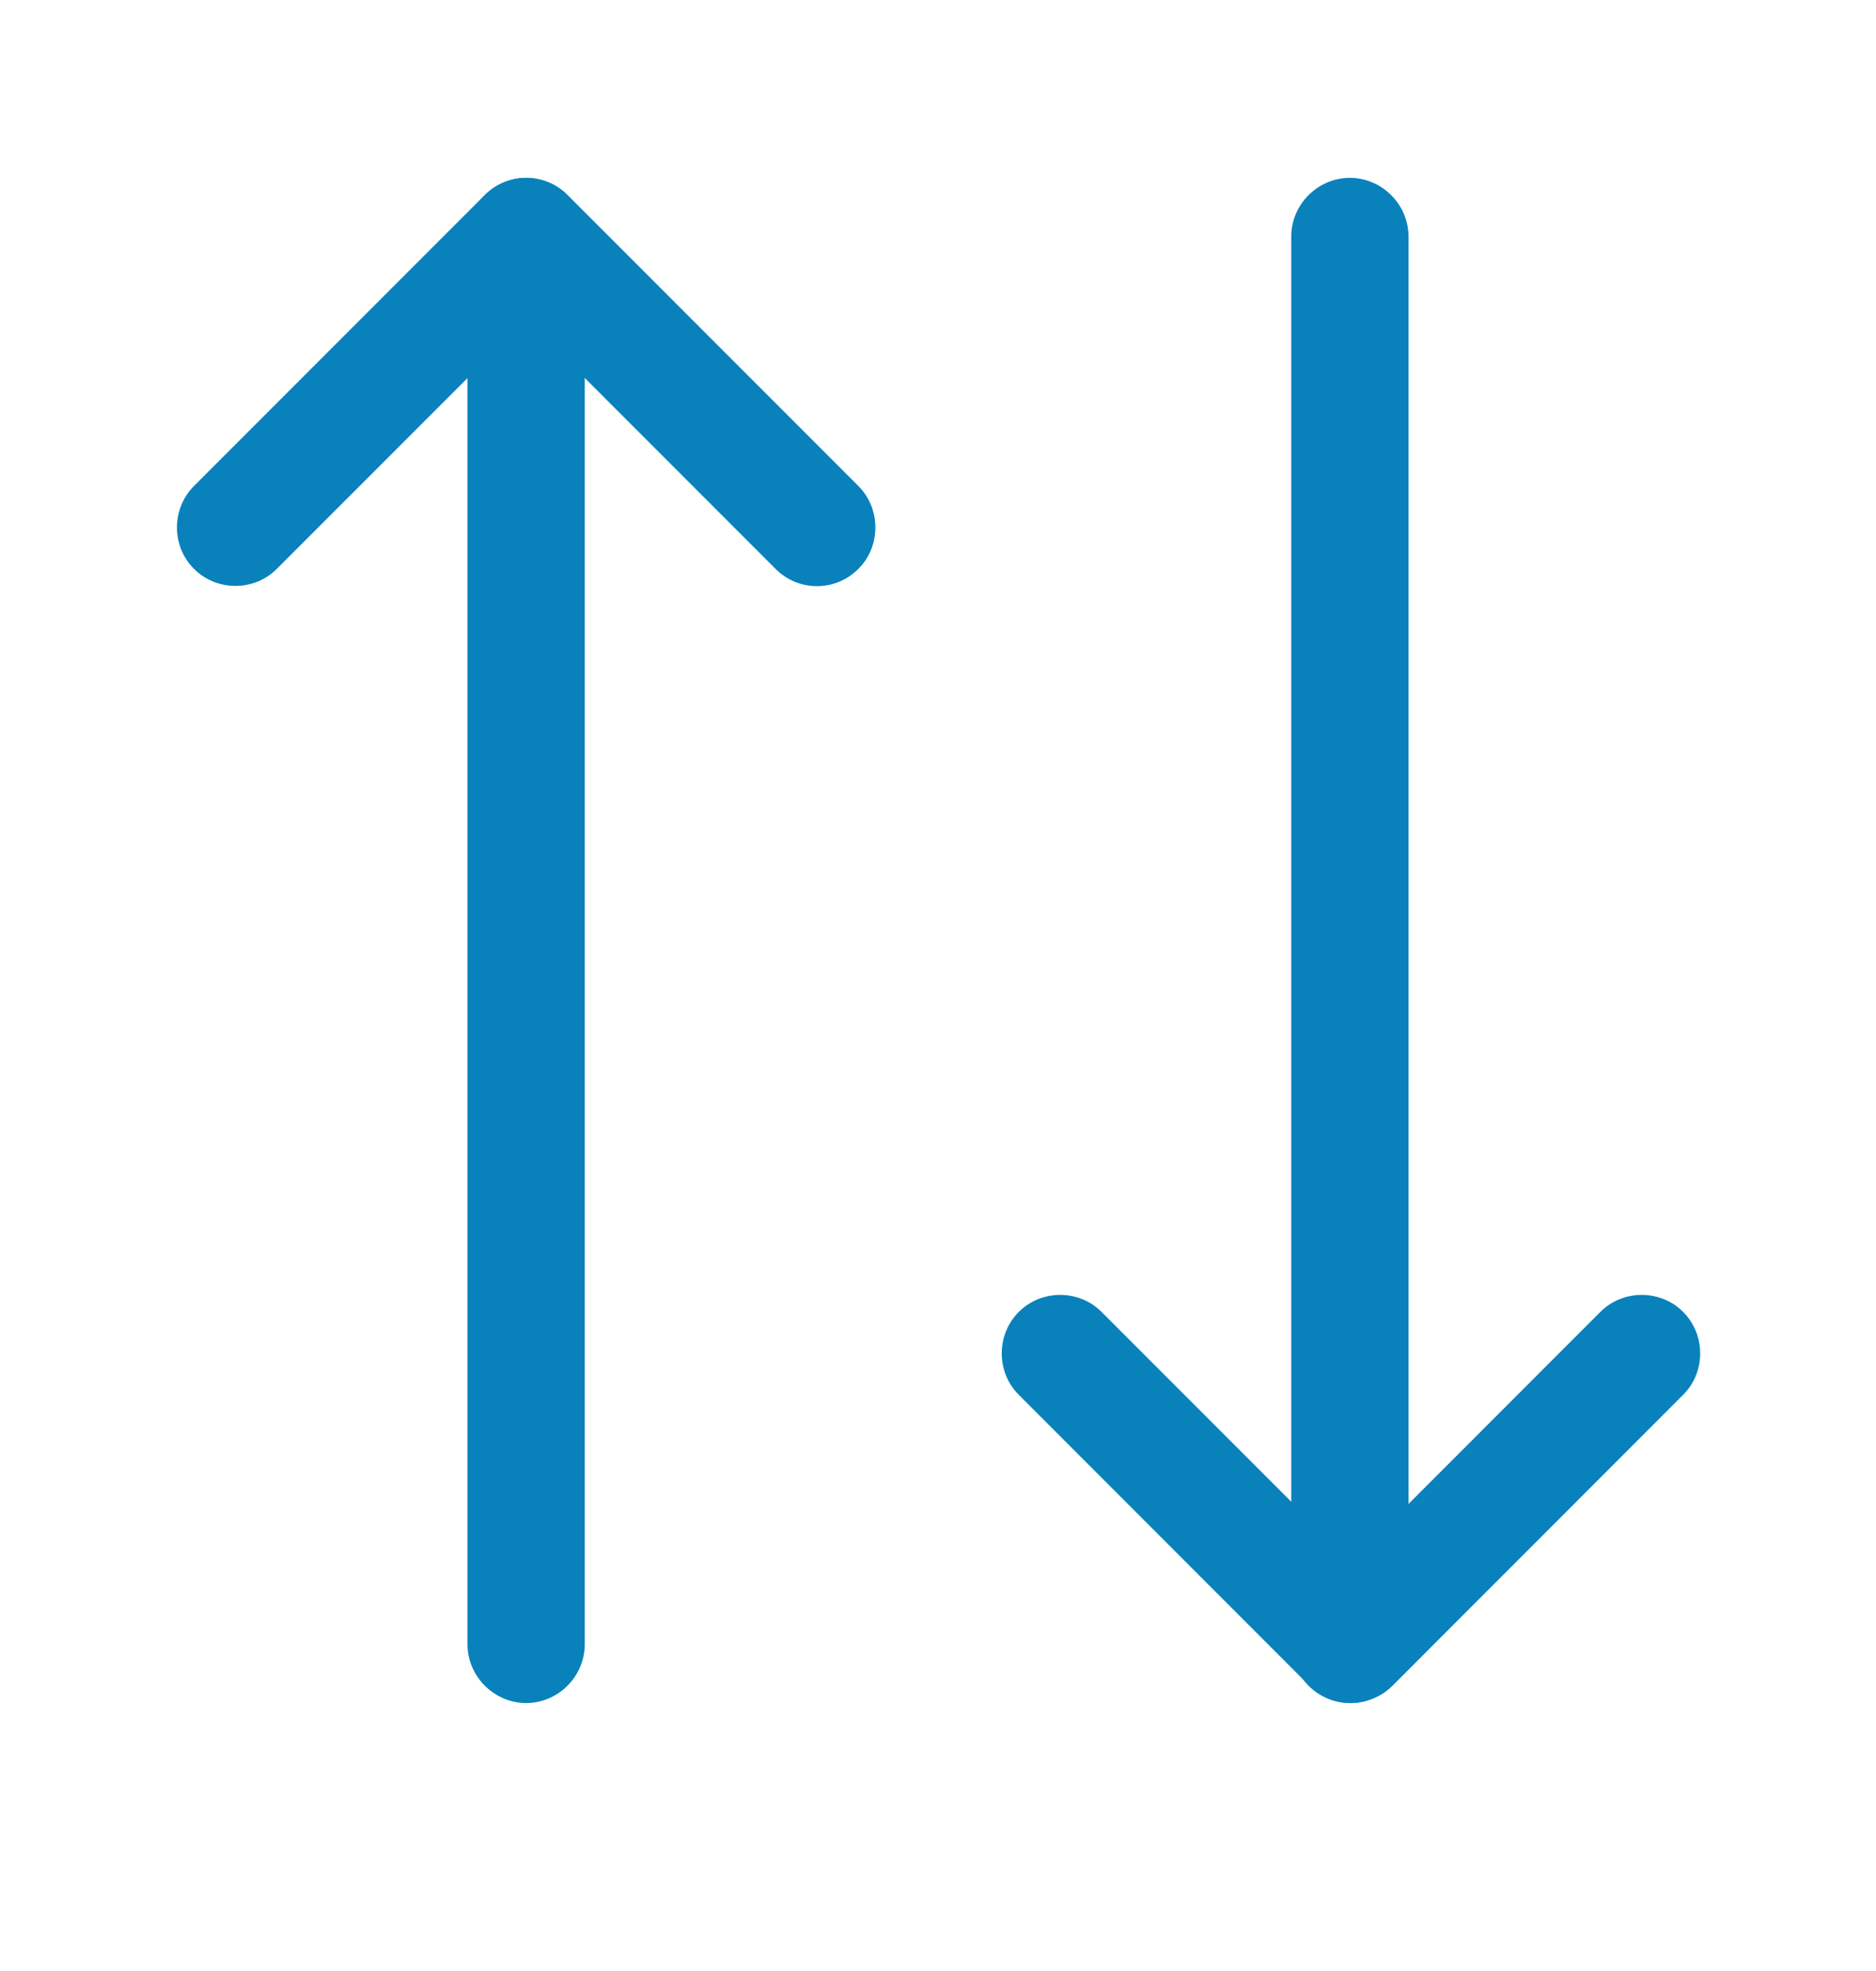
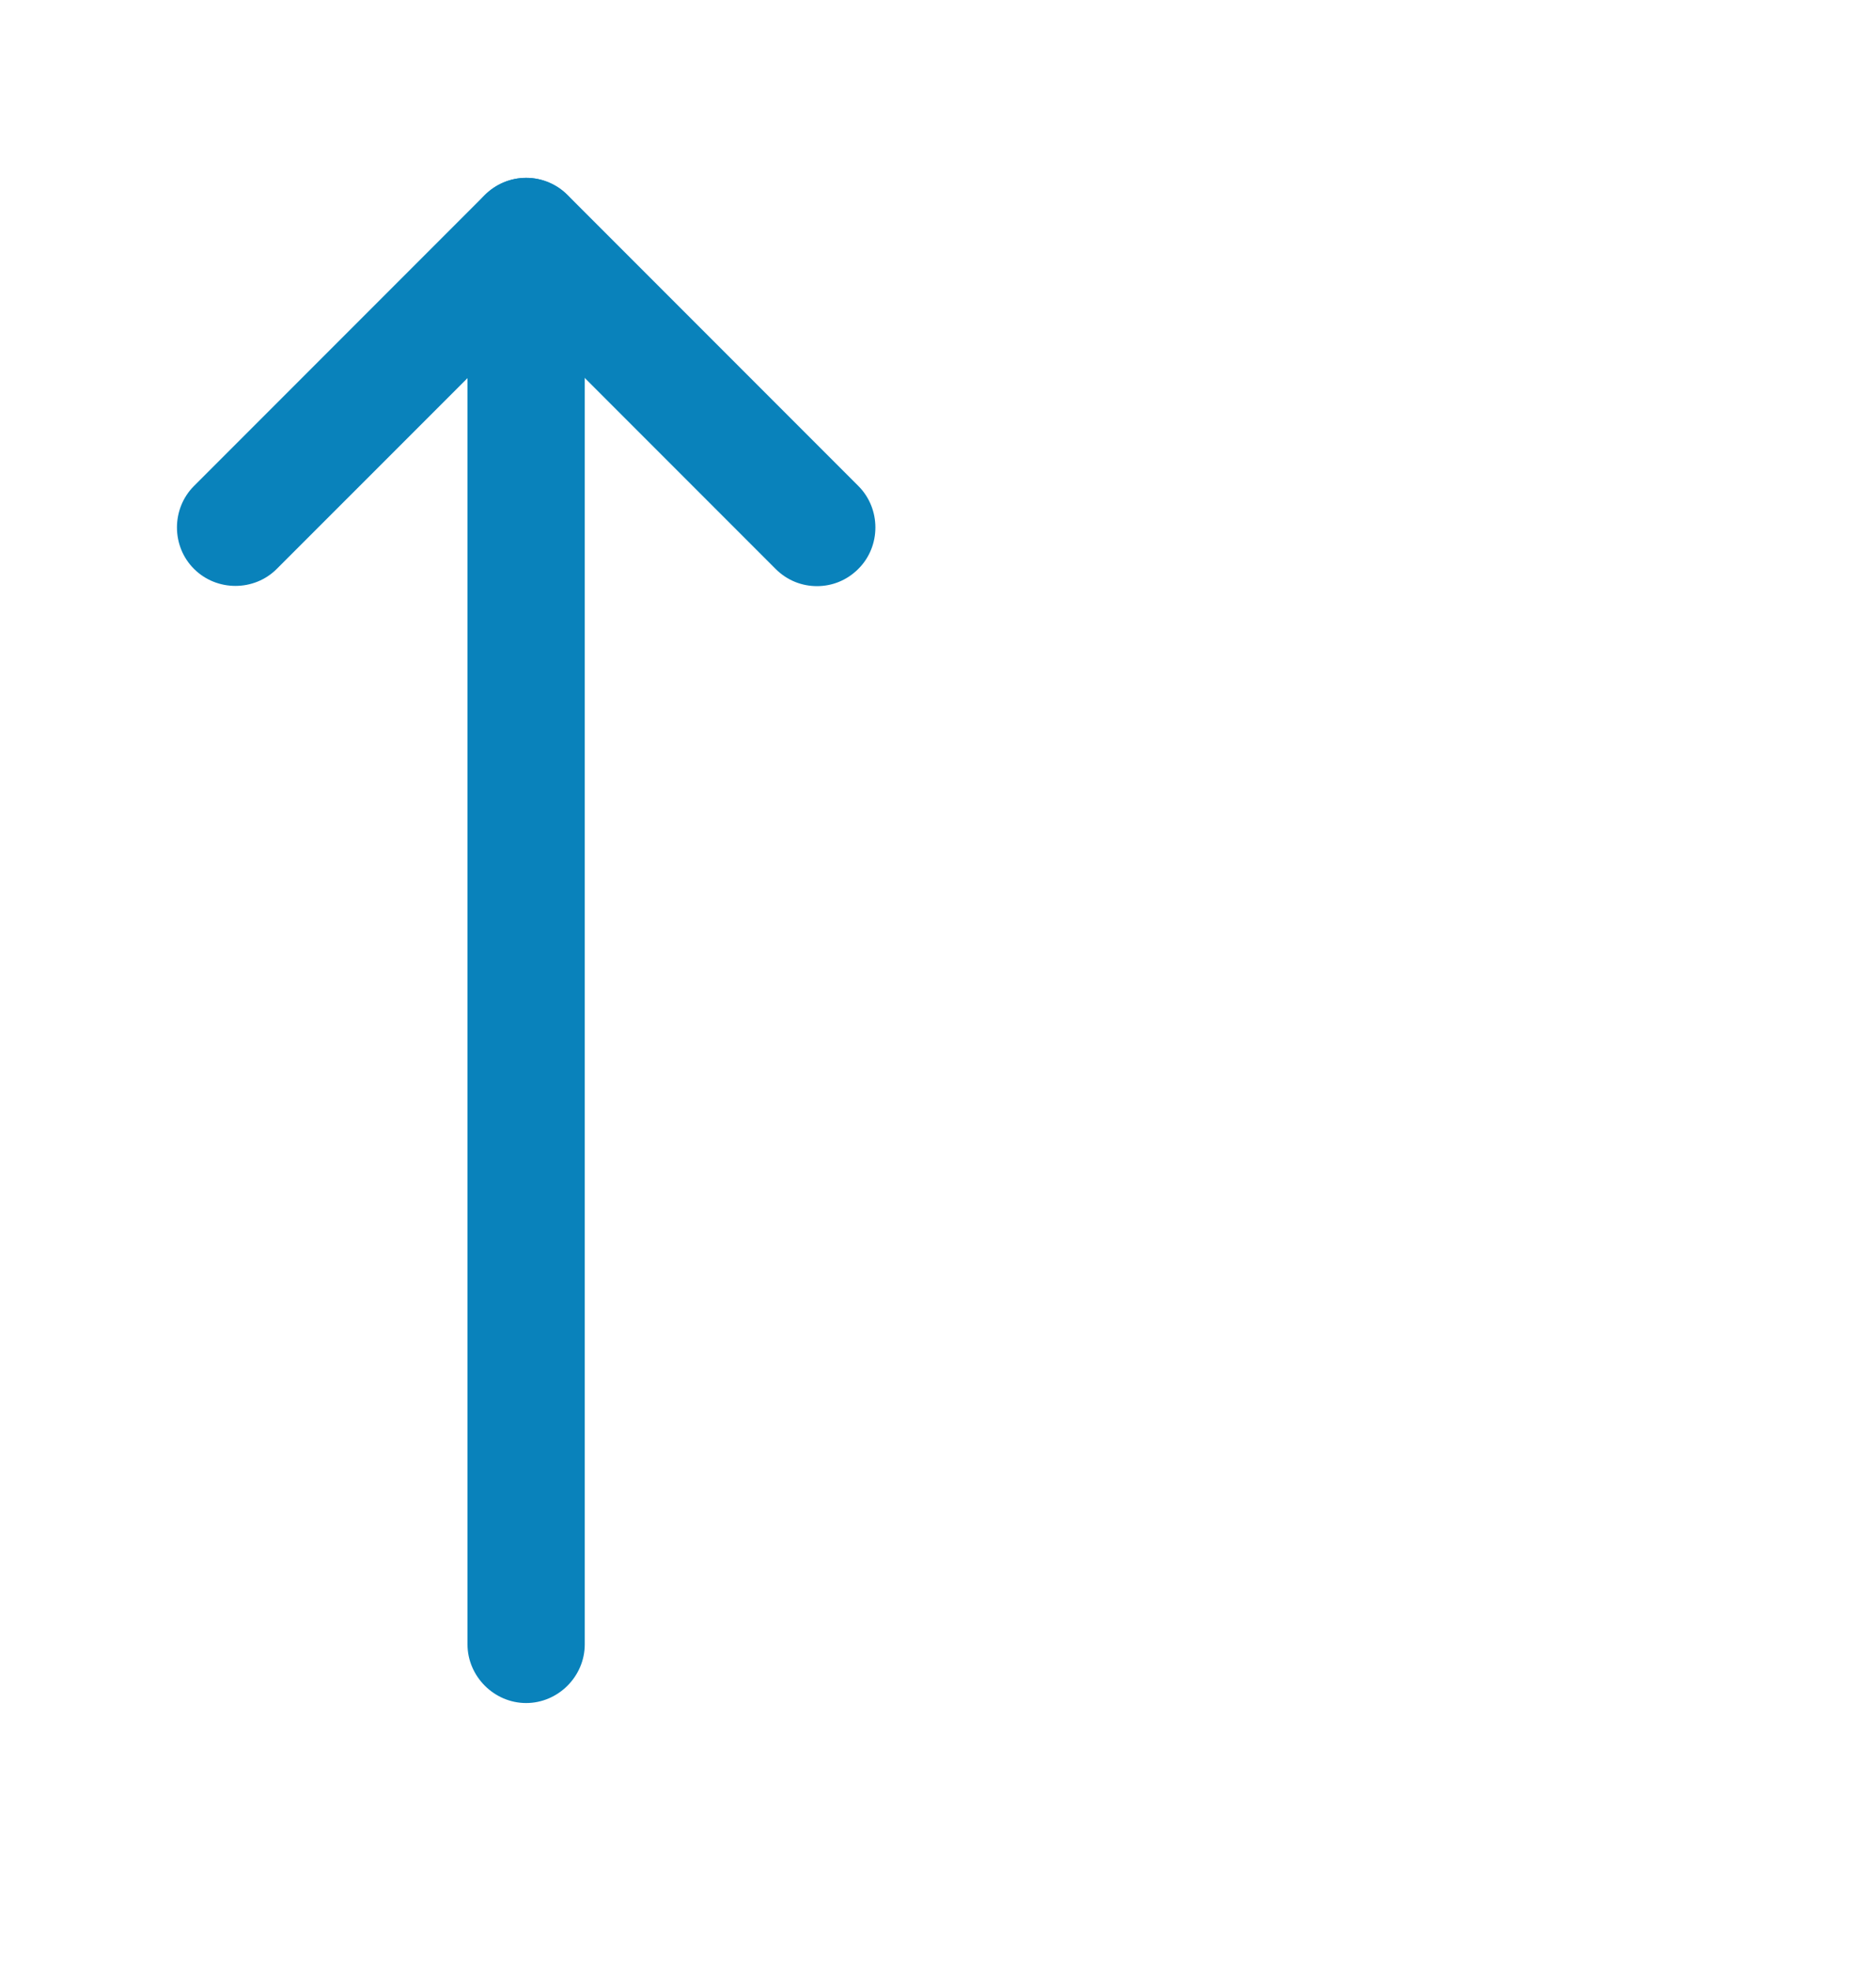
<svg xmlns="http://www.w3.org/2000/svg" width="20" height="21" viewBox="0 0 20 21" fill="none">
  <path d="M8.71 6.245C8.551 6.245 8.393 6.186 8.268 6.061L5.61 3.403L2.951 6.061C2.71 6.303 2.31 6.303 2.068 6.061C1.826 5.82 1.826 5.42 2.068 5.178L5.168 2.078C5.285 1.961 5.443 1.895 5.61 1.895C5.776 1.895 5.935 1.961 6.051 2.078L9.151 5.178C9.393 5.42 9.393 5.82 9.151 6.061C9.026 6.186 8.868 6.245 8.71 6.245Z" fill="#0982BB" />
  <path d="M5.609 18.145C5.268 18.145 4.984 17.861 4.984 17.52V2.52C4.984 2.178 5.268 1.895 5.609 1.895C5.951 1.895 6.234 2.178 6.234 2.52V17.52C6.234 17.861 5.951 18.145 5.609 18.145Z" fill="#0982BB" />
-   <path d="M14.403 18.145C14.236 18.145 14.078 18.078 13.961 17.962L10.861 14.861C10.619 14.62 10.619 14.22 10.861 13.978C11.103 13.736 11.503 13.736 11.744 13.978L14.403 16.637L17.061 13.978C17.302 13.736 17.703 13.736 17.944 13.978C18.186 14.22 18.186 14.62 17.944 14.861L14.844 17.962C14.728 18.078 14.561 18.145 14.403 18.145Z" fill="#0982BB" />
-   <path d="M14.391 18.145C14.049 18.145 13.766 17.861 13.766 17.52V2.52C13.766 2.178 14.049 1.895 14.391 1.895C14.732 1.895 15.016 2.178 15.016 2.52V17.52C15.016 17.861 14.741 18.145 14.391 18.145Z" fill="#0982BB" />
</svg>